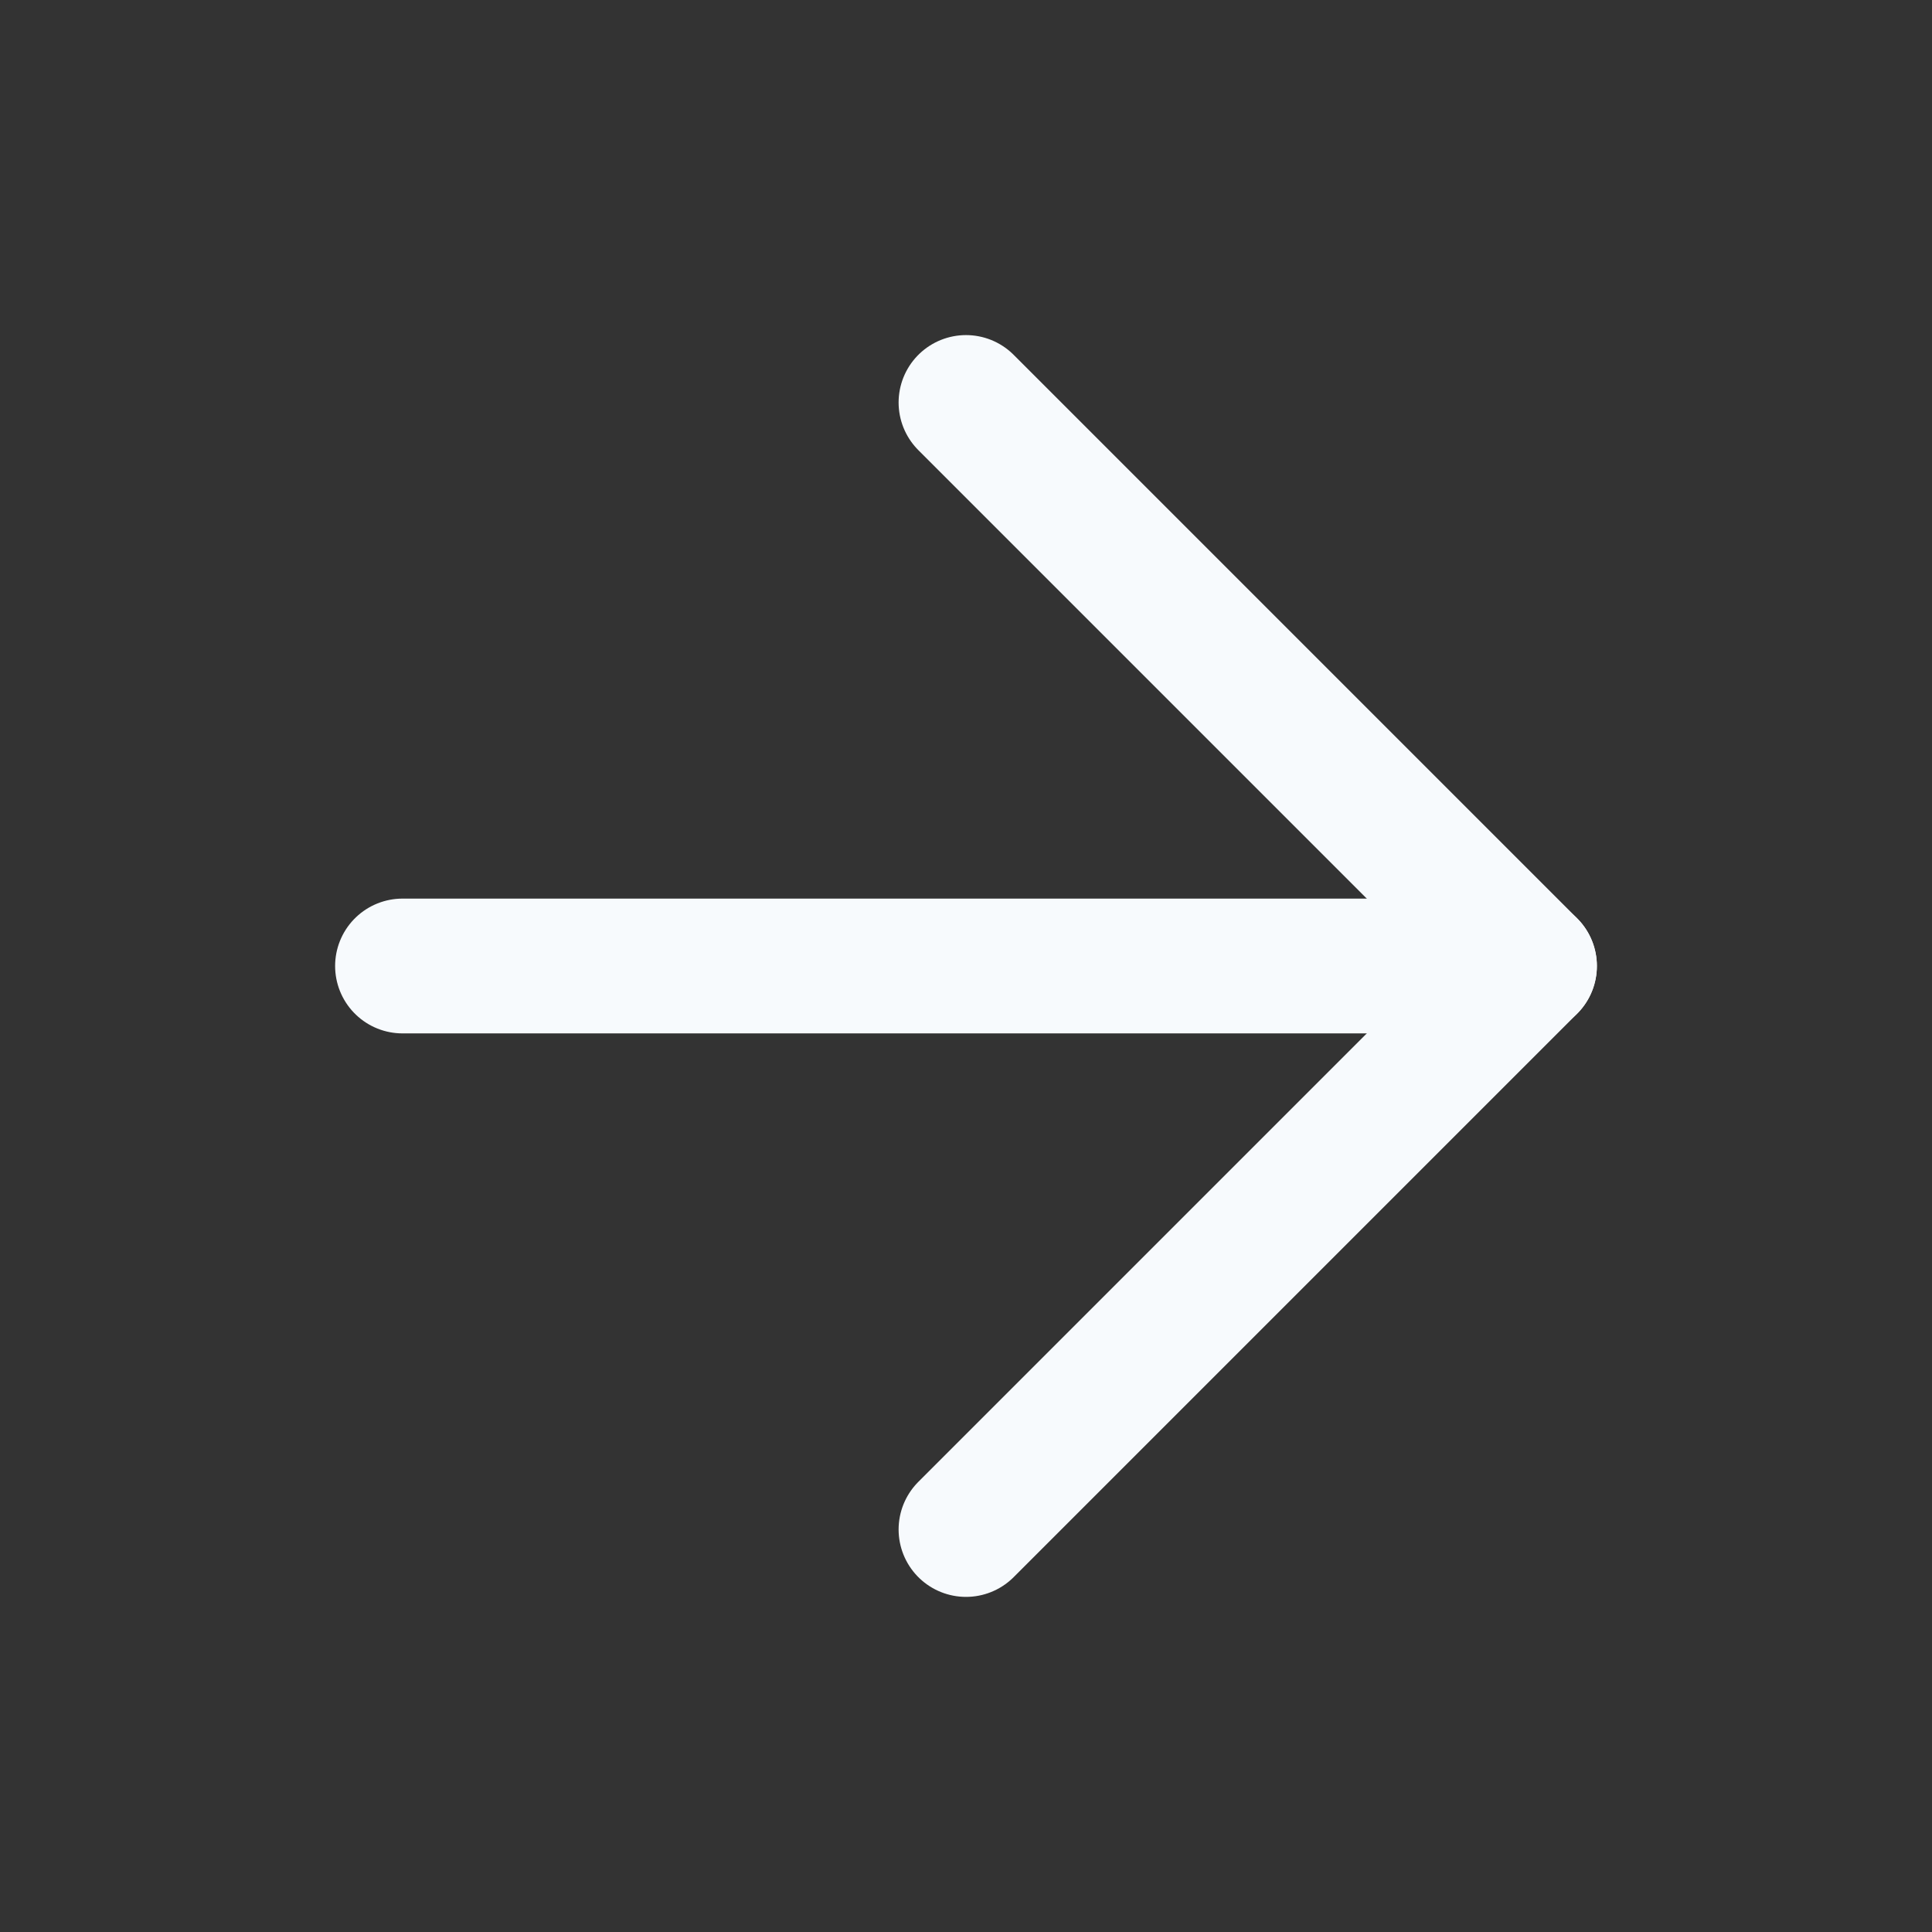
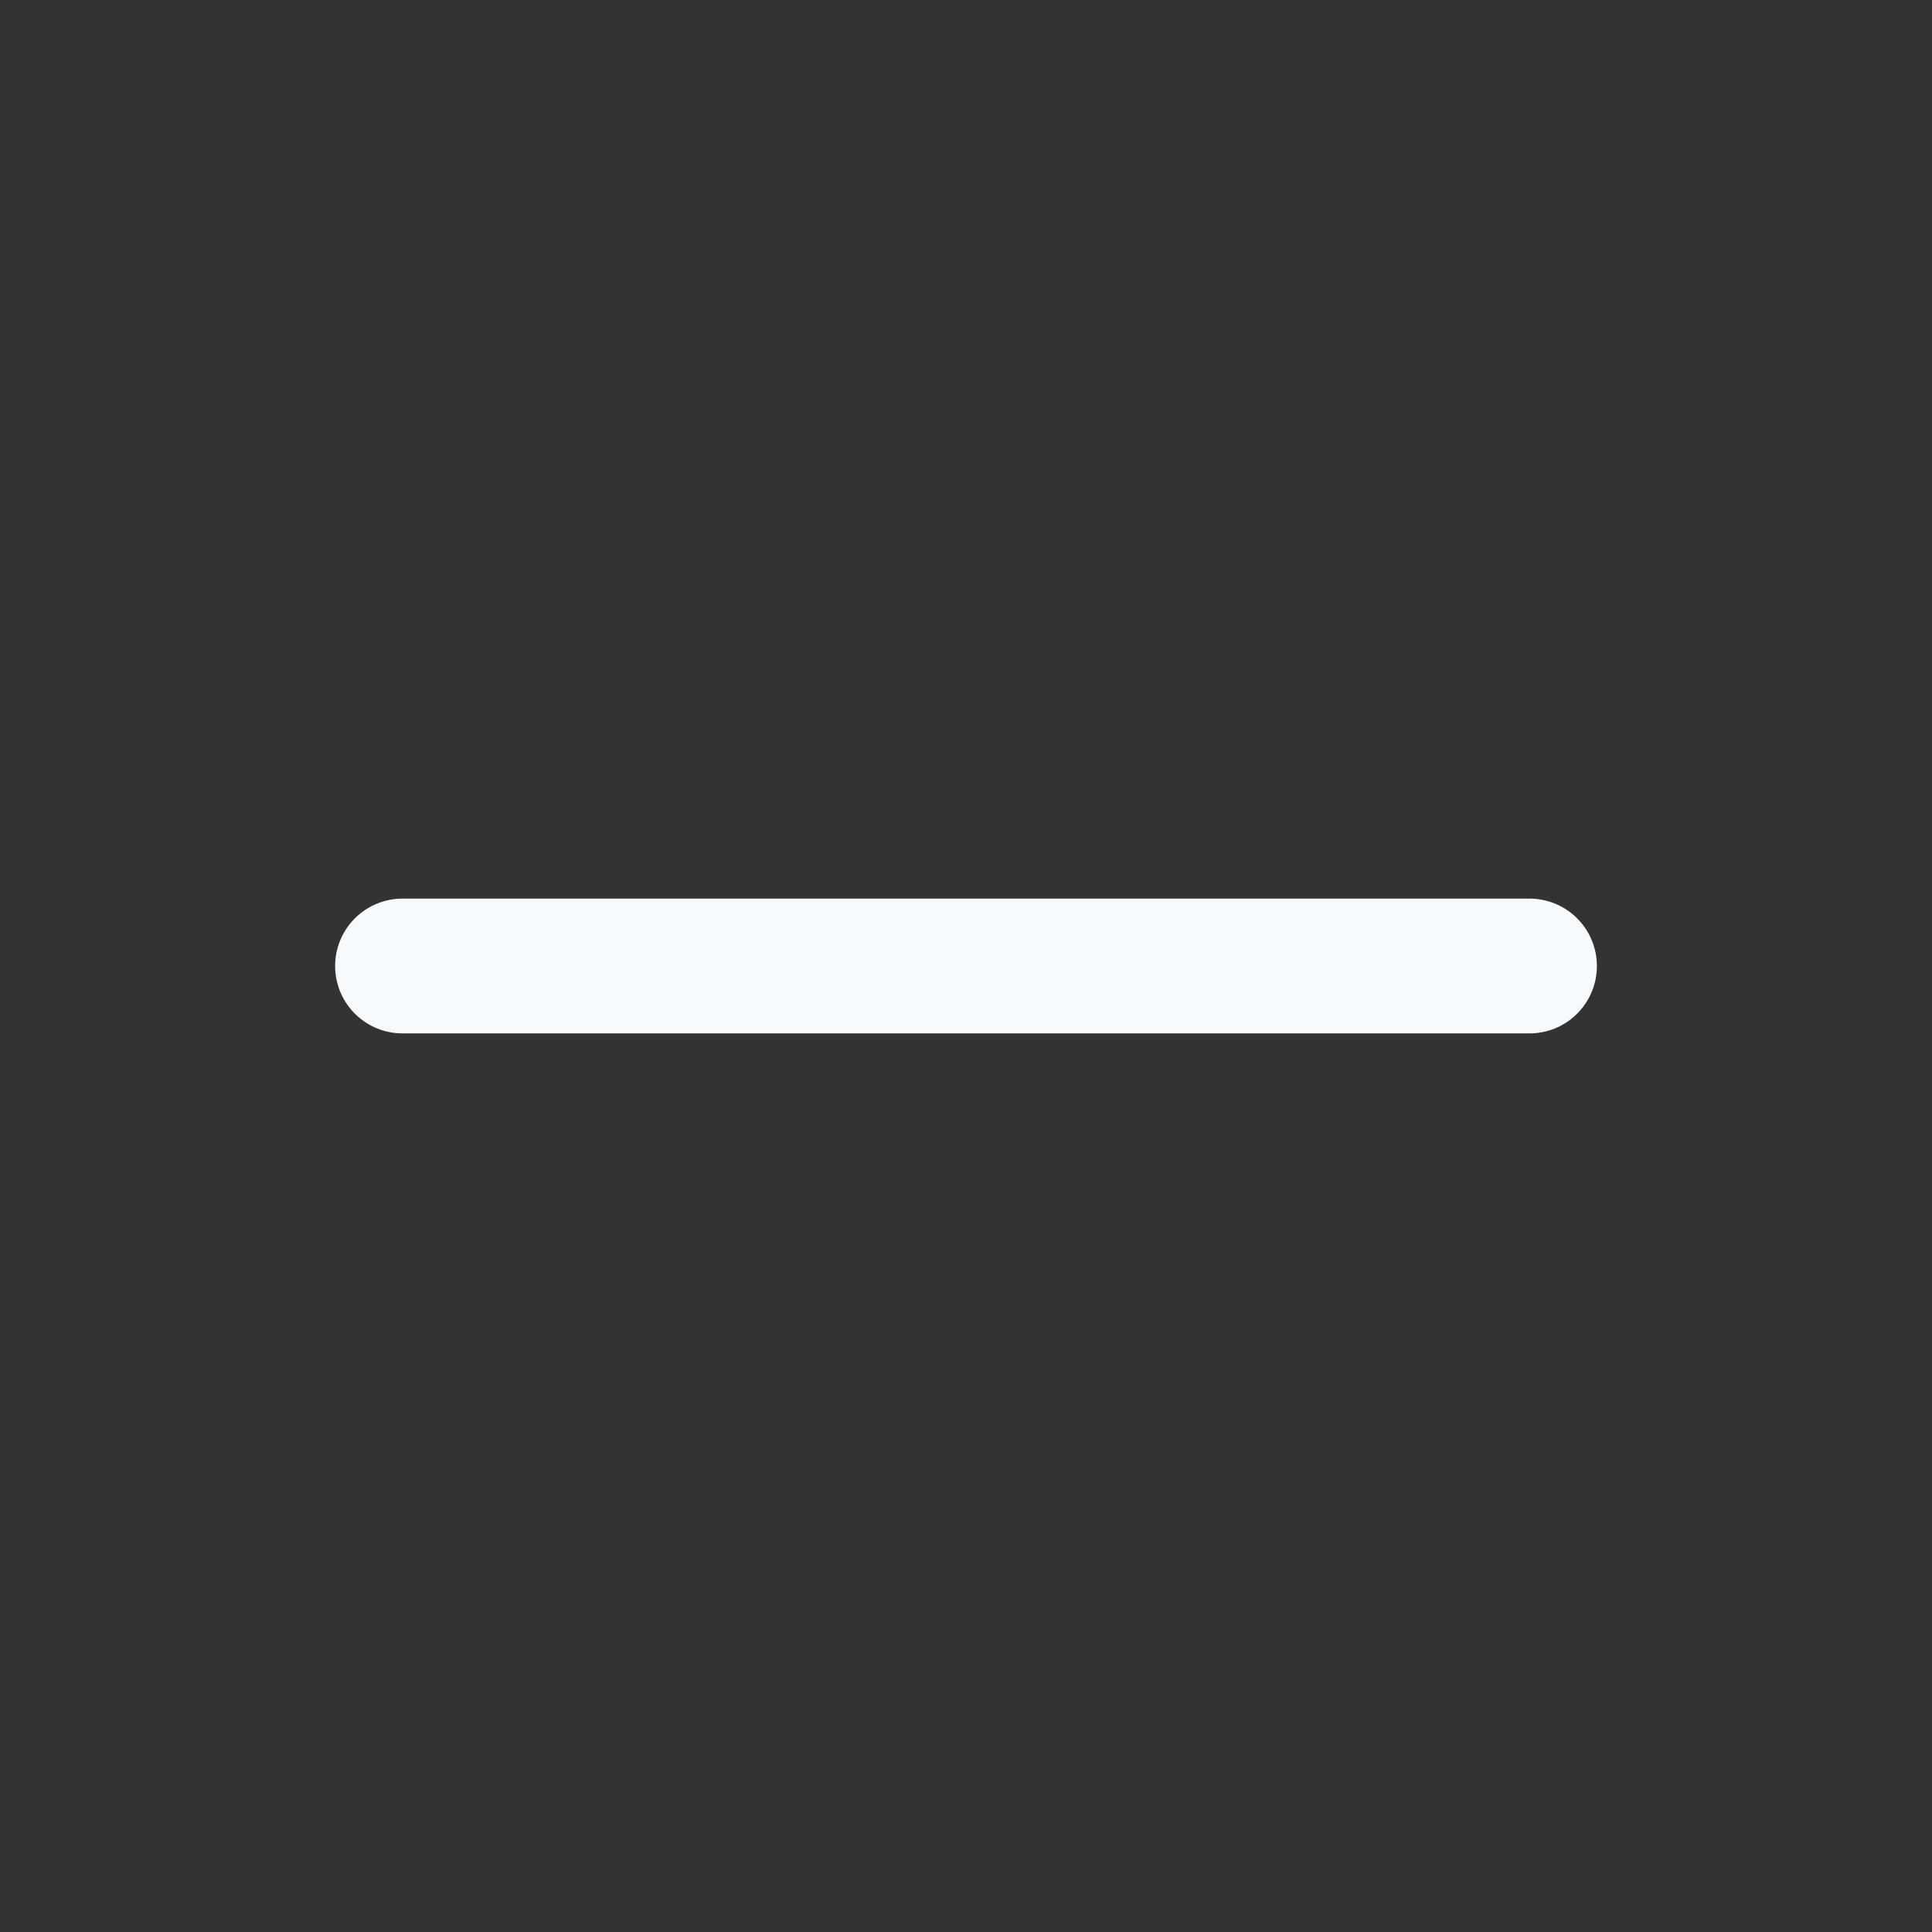
<svg xmlns="http://www.w3.org/2000/svg" width="86" height="86" viewBox="0 0 86 86" fill="none">
  <rect x="0" y="0" width="86" height="86" fill="#333333" stroke="none" />
  <g id="arrow-up 1">
    <path id="Vector" d="M17.917 43L68.083 43" stroke="#F7FAFD" stroke-width="6" stroke-linecap="round" stroke-linejoin="round" />
-     <path id="Vector_2" d="M43 17.916L68.083 43L43 68.083" stroke="#F7FAFD" stroke-width="6" stroke-linecap="round" stroke-linejoin="round" />
  </g>
</svg>